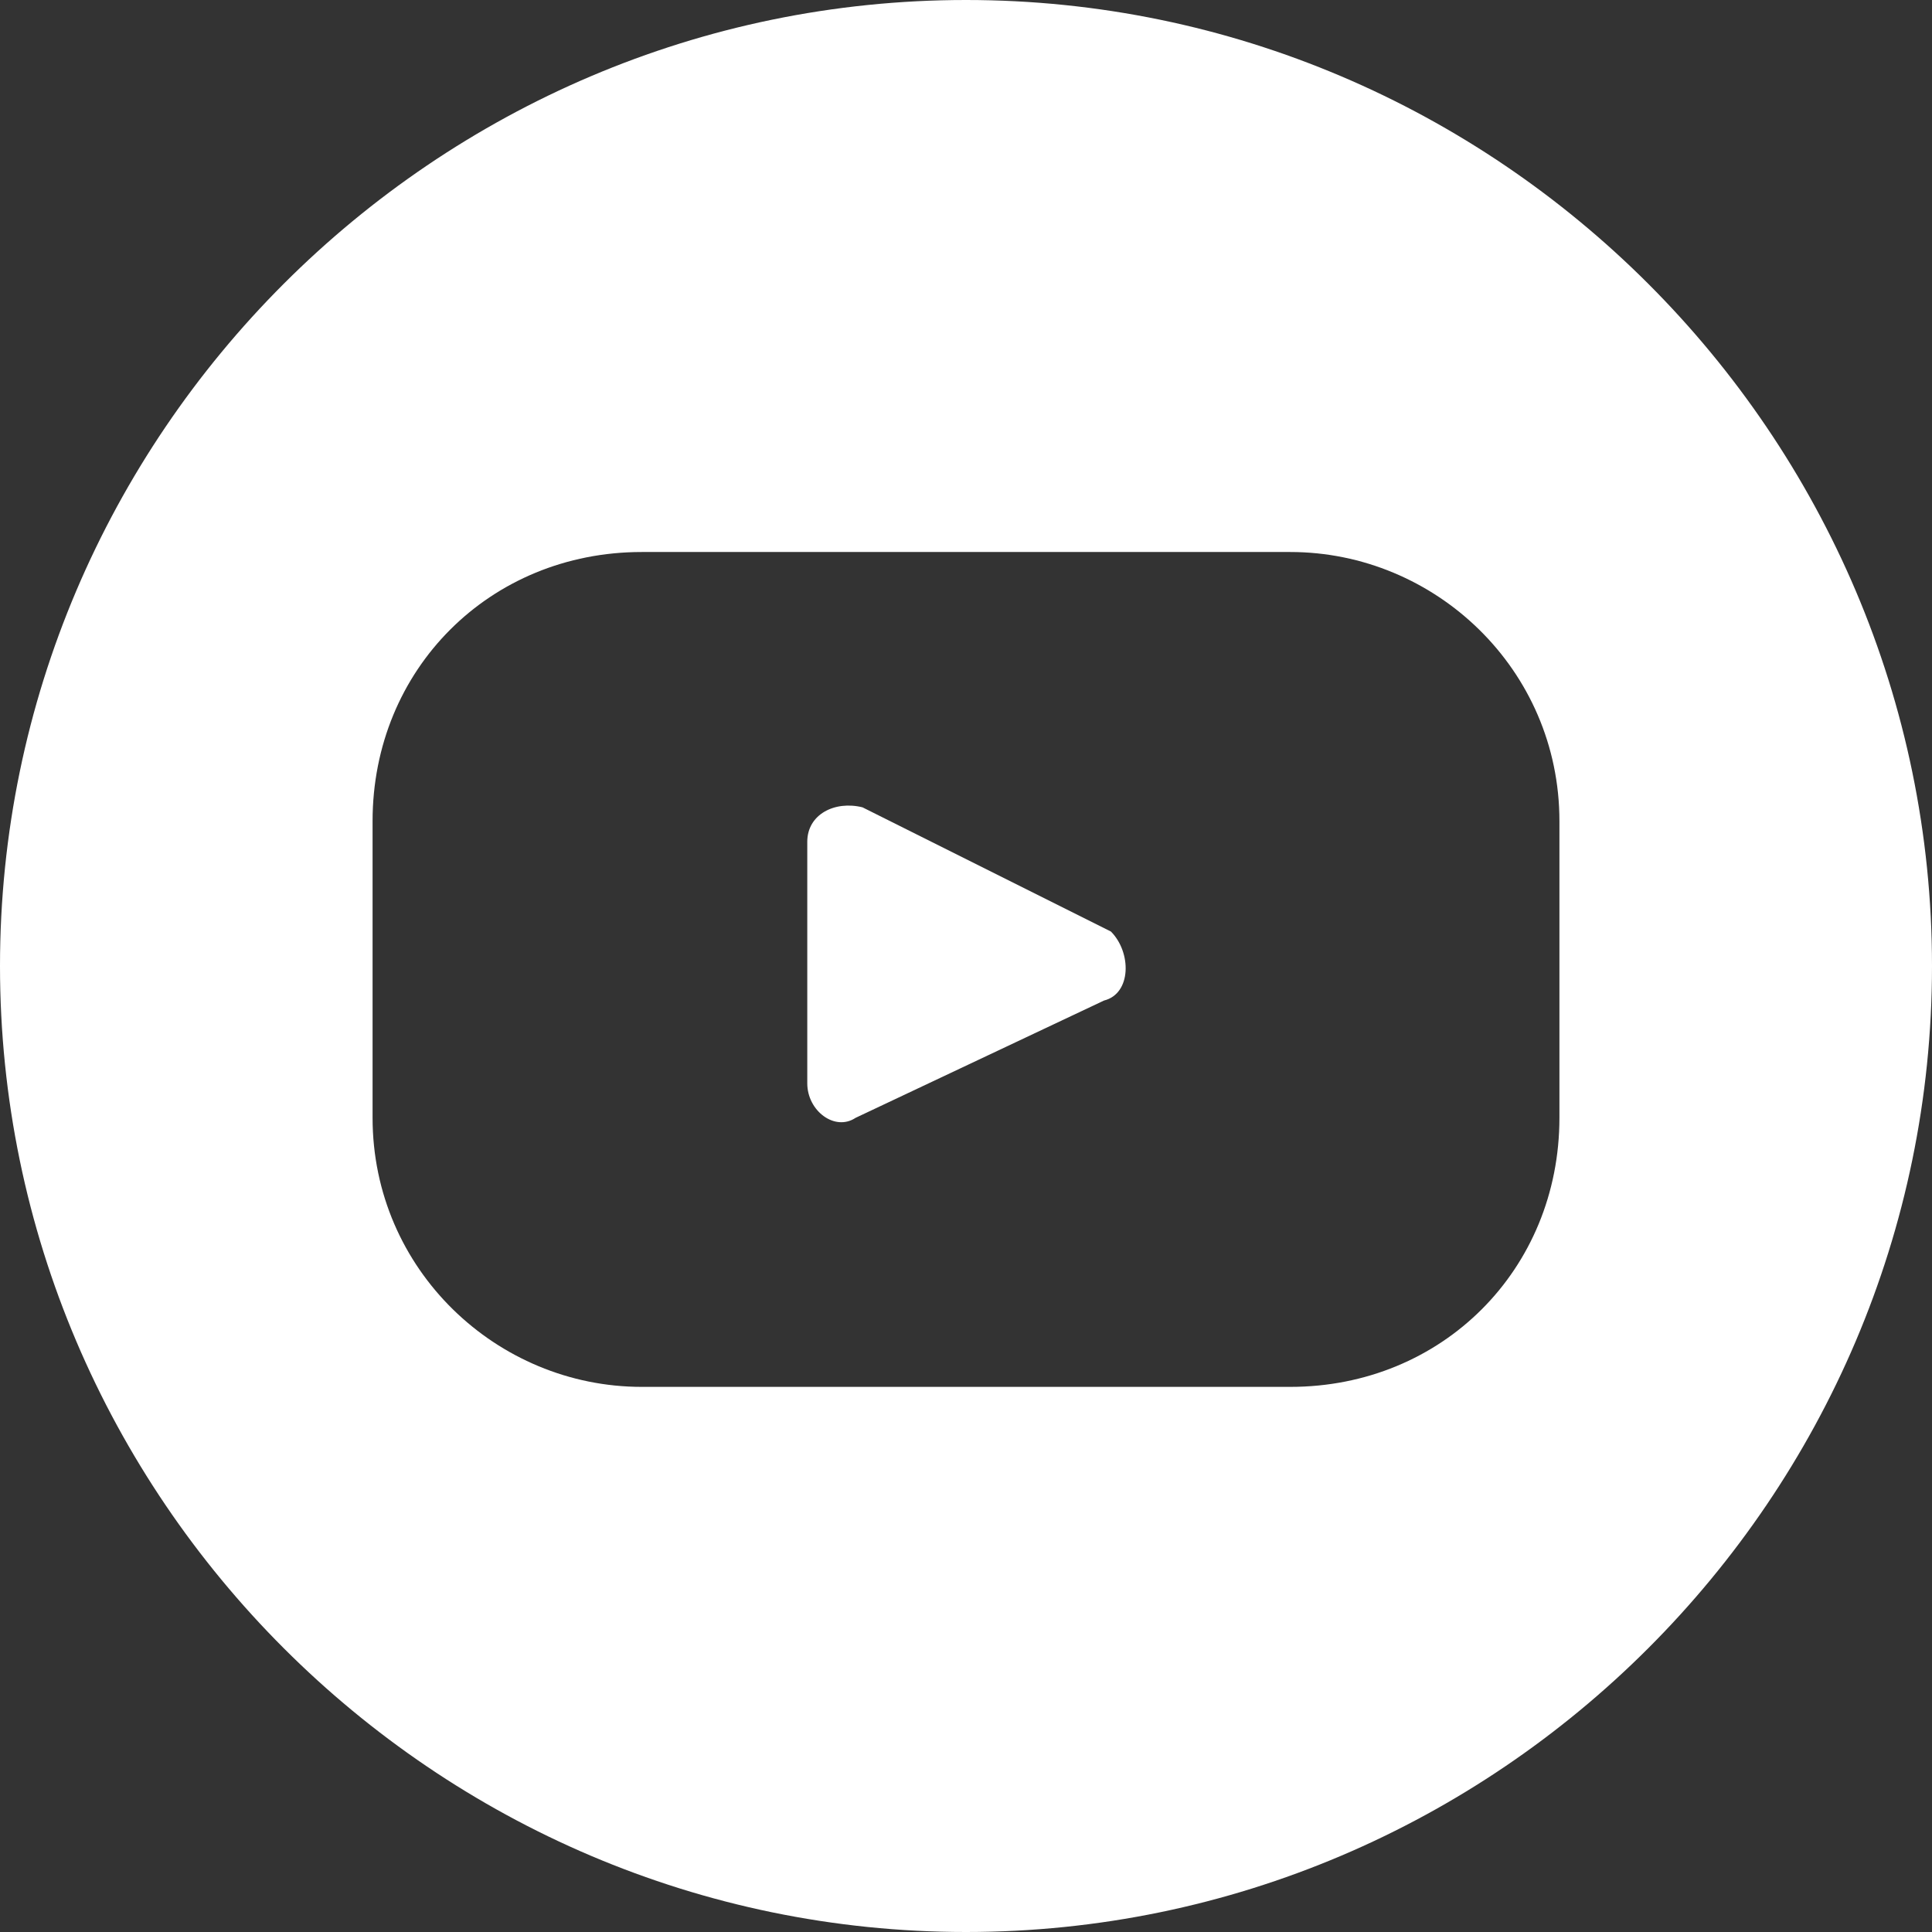
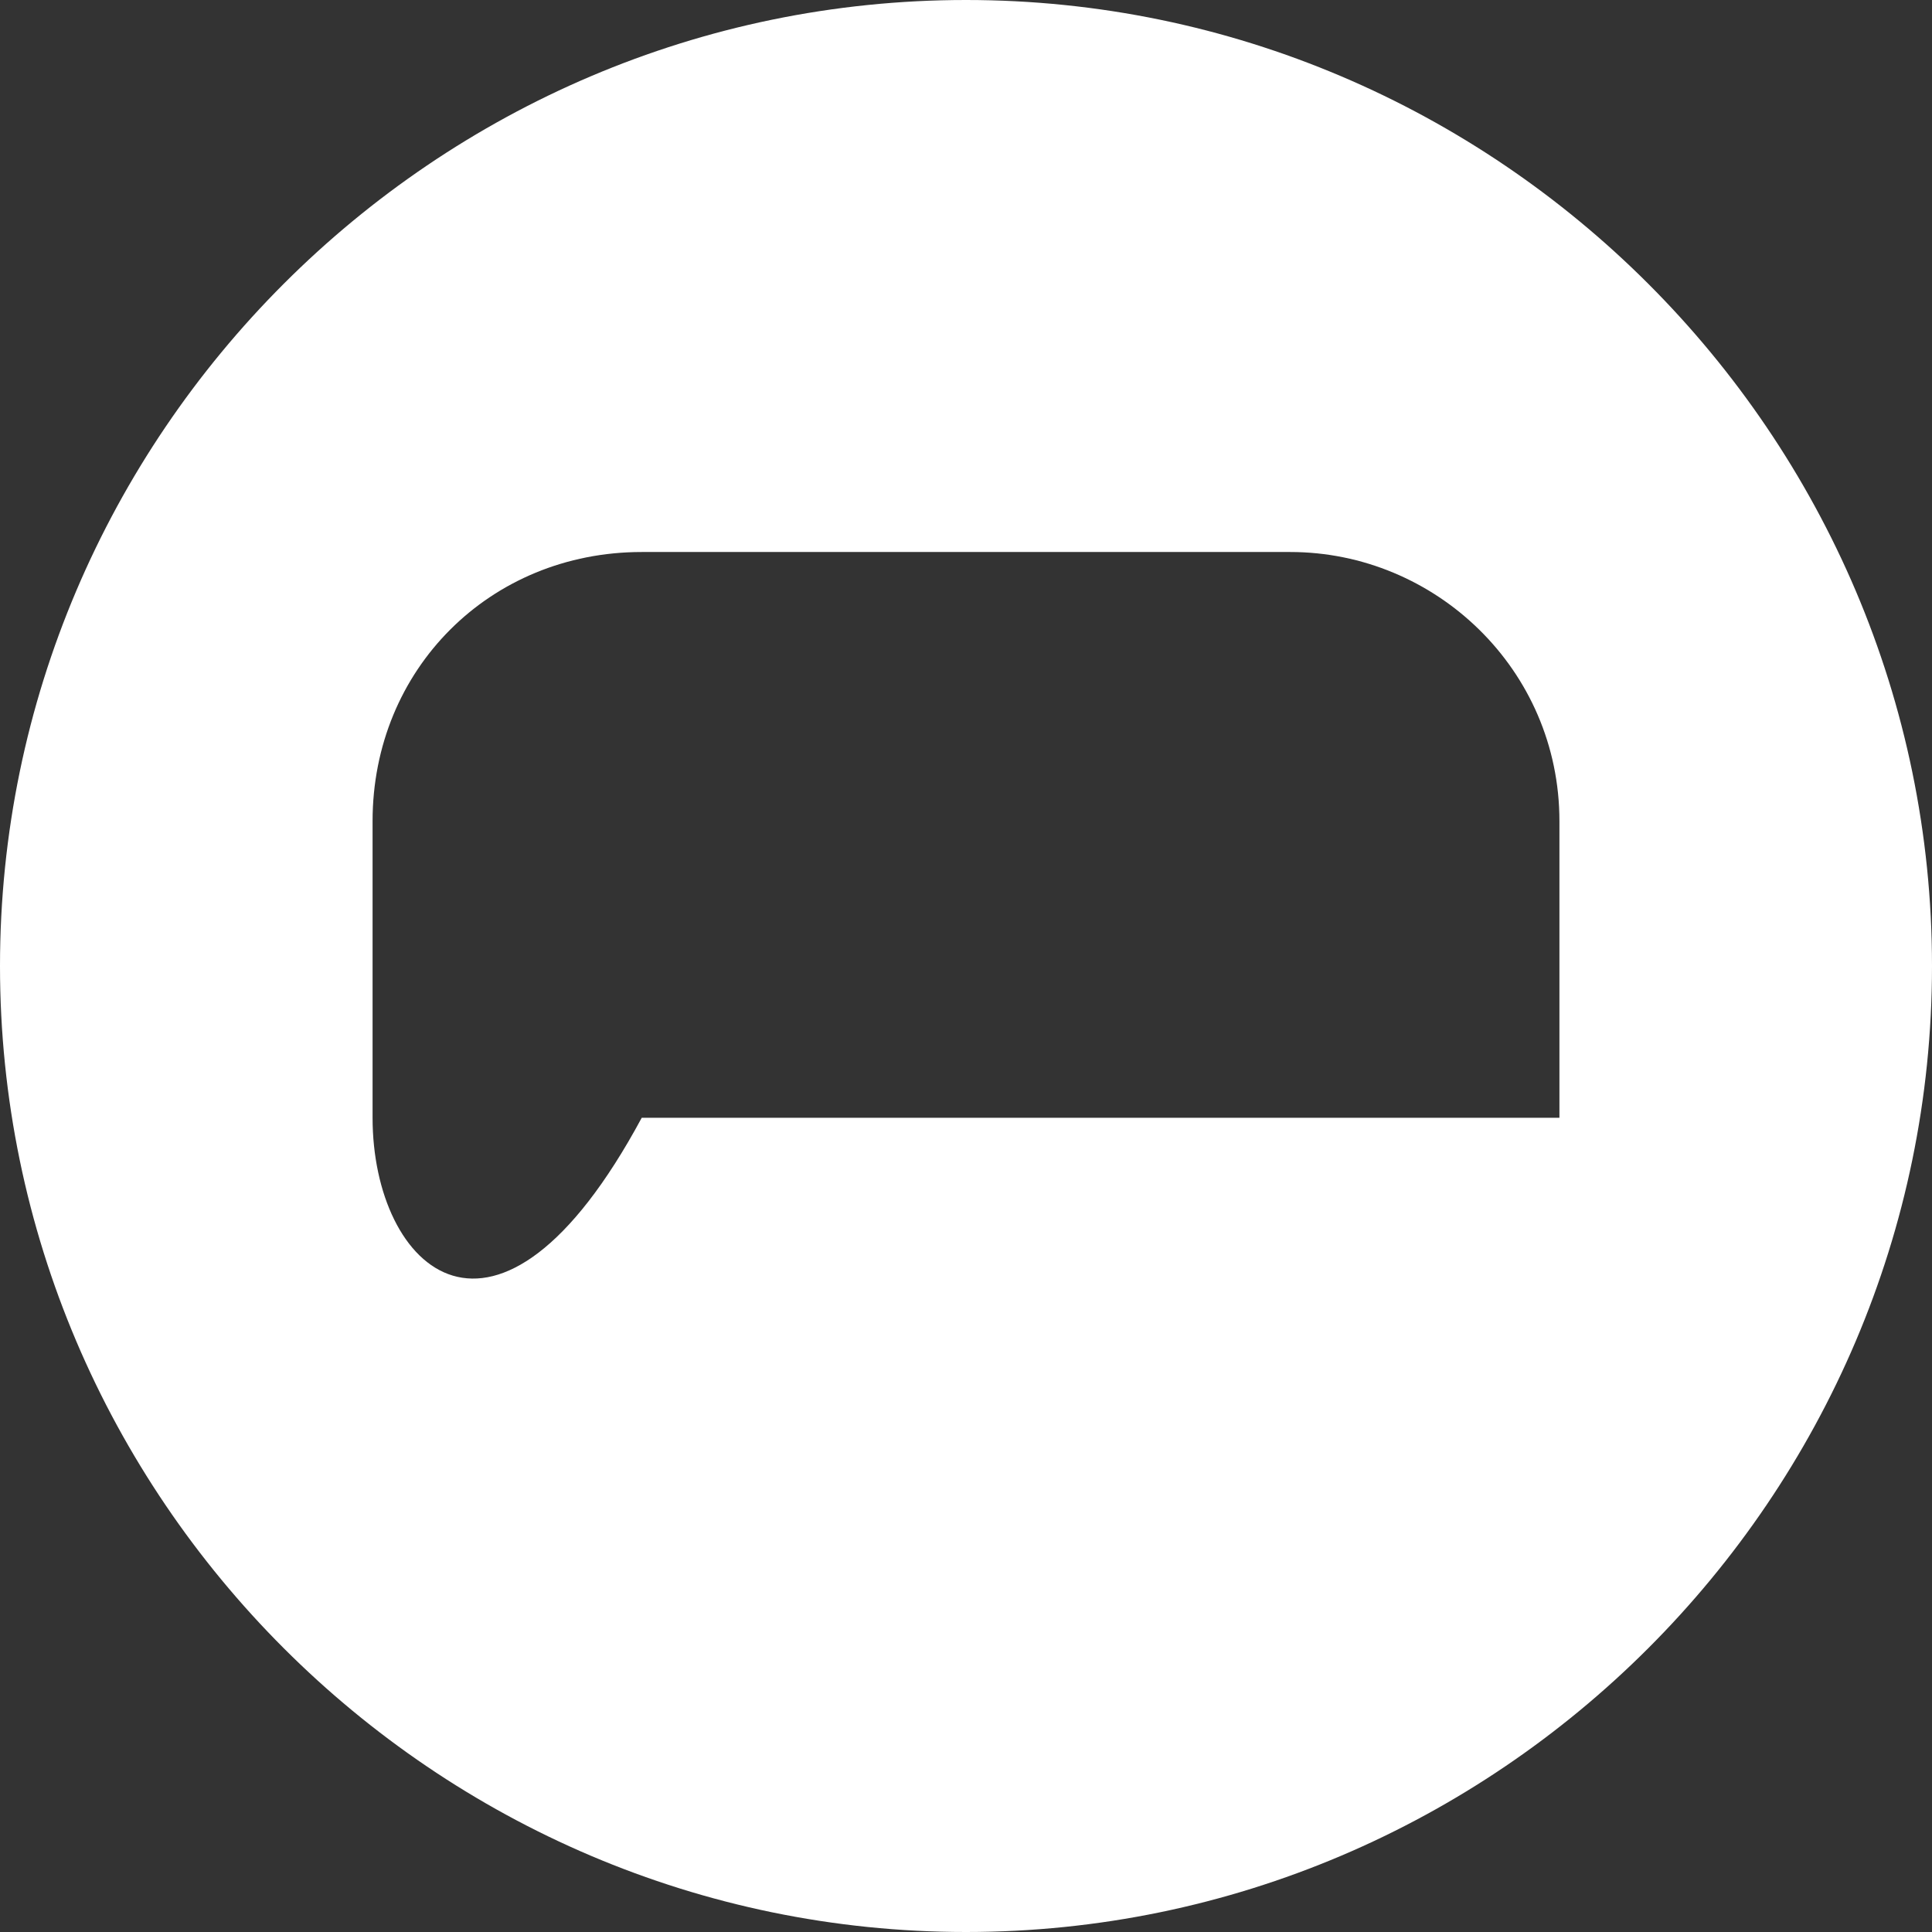
<svg xmlns="http://www.w3.org/2000/svg" width="32" height="32" viewBox="0 0 32 32" fill="none">
  <rect x="0" y="0" width="32" height="32" fill="#333333" stroke="none" />
-   <path d="M18.286 16.572L14.171 18.515C13.829 18.743 13.371 18.401 13.371 17.943V13.943C13.371 13.486 13.829 13.258 14.286 13.372L18.4 15.429C18.743 15.772 18.743 16.458 18.286 16.572Z" fill="white" />
-   <path d="M16 0C7.2 0 0 7.2 0 16C0 24.8 7.2 32 16 32C24.8 32 32 24.8 32 16C32 7.2 24.8 0 16 0ZM25.829 18.514C25.829 21.029 23.886 22.971 21.371 22.971H10.629C8.229 22.971 6.171 21.029 6.171 18.514V13.6C6.171 11.086 8.114 9.143 10.629 9.143H21.371C23.771 9.143 25.829 11.086 25.829 13.6V18.514Z" fill="white" />
+   <path d="M16 0C7.2 0 0 7.2 0 16C0 24.8 7.2 32 16 32C24.8 32 32 24.8 32 16C32 7.2 24.8 0 16 0ZM25.829 18.514H10.629C8.229 22.971 6.171 21.029 6.171 18.514V13.6C6.171 11.086 8.114 9.143 10.629 9.143H21.371C23.771 9.143 25.829 11.086 25.829 13.6V18.514Z" fill="white" />
</svg>